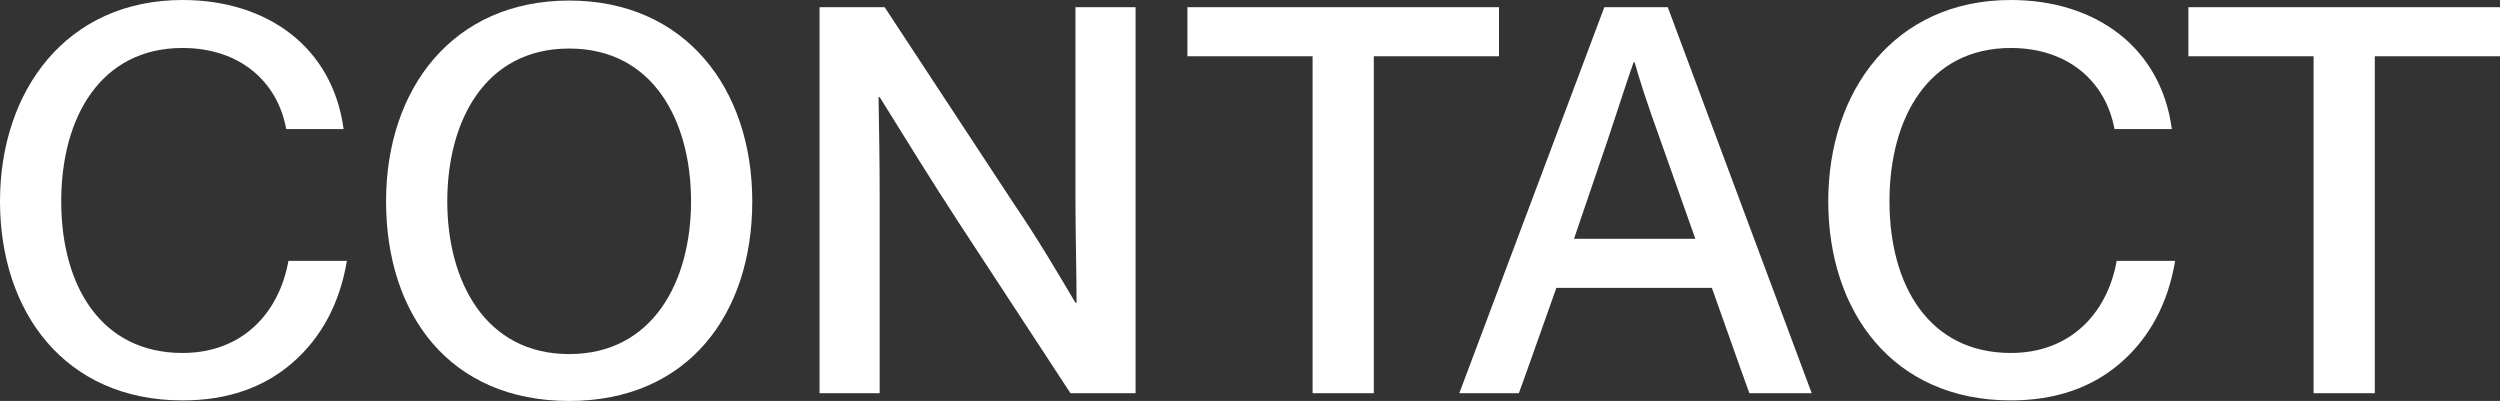
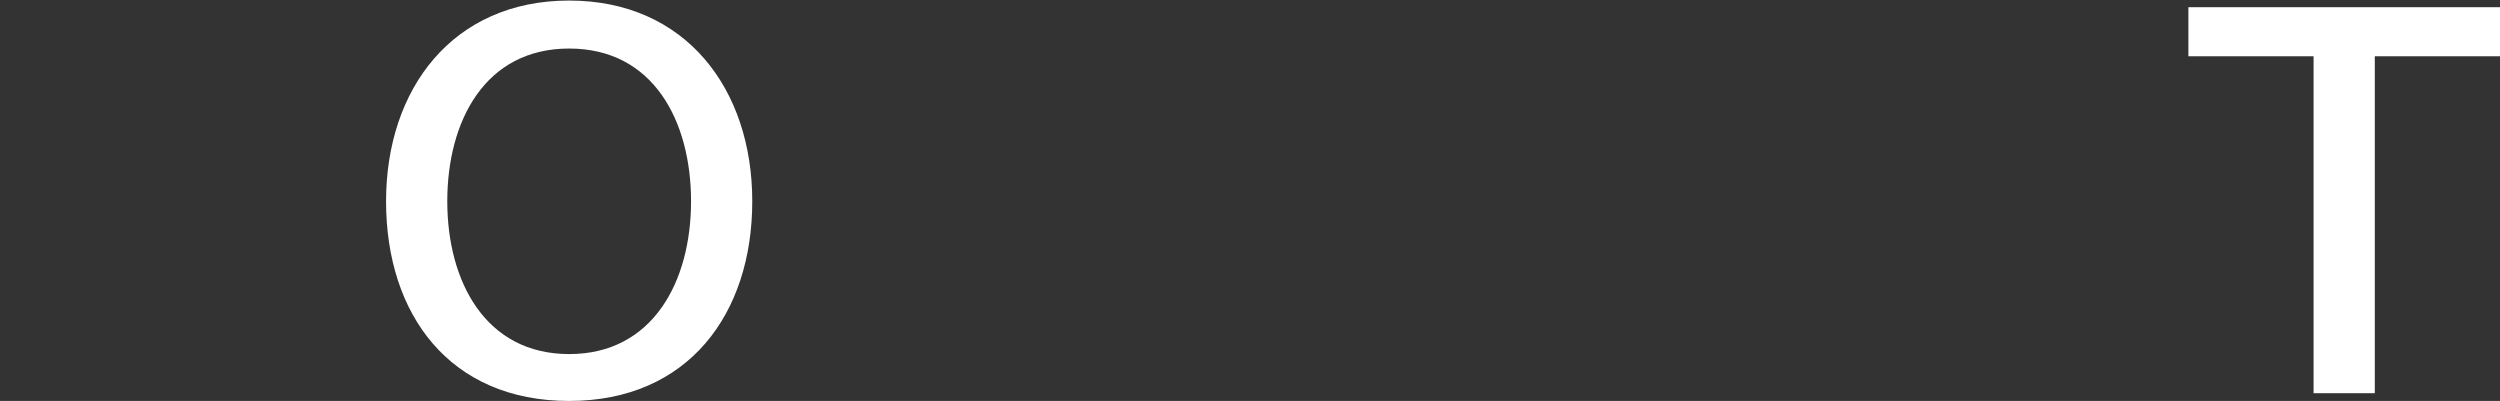
<svg xmlns="http://www.w3.org/2000/svg" viewBox="0 0 1359.89 218.1" data-sanitized-data-name="Layer 2" data-name="Layer 2" id="Layer_2">
  <rect x="0" y="0" width="1359.89" height="218.1" fill="#333333" stroke="none" />
  <defs>
    <style>
      .cls-1 {
        fill: #fff;
        stroke-width: 0px;
      }
    </style>
  </defs>
  <g data-sanitized-data-name="Layer 1" data-name="Layer 1" id="Layer_1-2">
    <g>
-       <path d="M188.7,141.9c-3.9,23.1-13.8,41.7-29.7,55.5-15.6,13.5-35.4,20.4-59.7,20.4C35.1,217.8,0,169.5,0,109.5S36,0,99.3,0c45.9,0,81.6,25.5,87.6,70.2h-31.2c-4.8-26.1-25.5-44.1-56.4-44.1-44.4,0-66,37.5-66,83.4s21.6,82.5,66,82.5c32.4,0,52.5-21.6,57.6-50.1h31.8Z" class="cls-1" />
      <path d="M210,109.5C210,48.3,246.3.3,309.6.3s99.6,48,99.6,109.2-34.8,108.6-99.6,108.6-99.6-46.8-99.6-108.6ZM243.3,109.5c0,43.5,20.7,83.1,66.3,83.1s66.3-39.6,66.3-83.1-20.4-83.1-66.3-83.1-66.3,39.6-66.3,83.1Z" class="cls-1" />
-       <path d="M552,111.6c11.7,17.1,23.1,36.3,33,53.1h.6c0-16.5-.6-38.4-.6-55.5V3.9h32.7v210h-35.4l-60.9-93c-14.1-21.6-28.2-44.4-42.9-68.1h-.6c.3,16.8.6,36.3.6,54v107.1h-32.7V3.9h35.4l70.8,107.7Z" class="cls-1" />
-       <path d="M747.29,30.6v183.3h-33.3V30.6h-68.1V3.9h169.5v26.7h-68.1Z" class="cls-1" />
-       <path d="M872.69,3.9h34.5l78.3,210h-33.9c-6.9-18.9-13.5-38.1-20.4-57.3h-84.6c-6.9,19.2-13.5,38.4-20.4,57.3h-32.4L872.69,3.9ZM856.19,129.9h66l-18.9-53.4c-7.5-20.7-11.7-33.9-14.1-42.6h-.6c-3.3,9.3-7.8,23.4-14.1,42.3l-18.3,53.7Z" class="cls-1" />
-       <path d="M1183.19,141.9c-3.9,23.1-13.8,41.7-29.7,55.5-15.6,13.5-35.4,20.4-59.7,20.4-64.2,0-99.3-48.3-99.3-108.3S1030.49,0,1093.79,0c45.9,0,81.6,25.5,87.6,70.2h-31.2c-4.8-26.1-25.5-44.1-56.4-44.1-44.4,0-66,37.5-66,83.4s21.6,82.5,66,82.5c32.4,0,52.5-21.6,57.6-50.1h31.8Z" class="cls-1" />
      <path d="M1291.79,30.6v183.3h-33.3V30.6h-68.1V3.9h169.5v26.7h-68.1Z" class="cls-1" />
    </g>
  </g>
</svg>